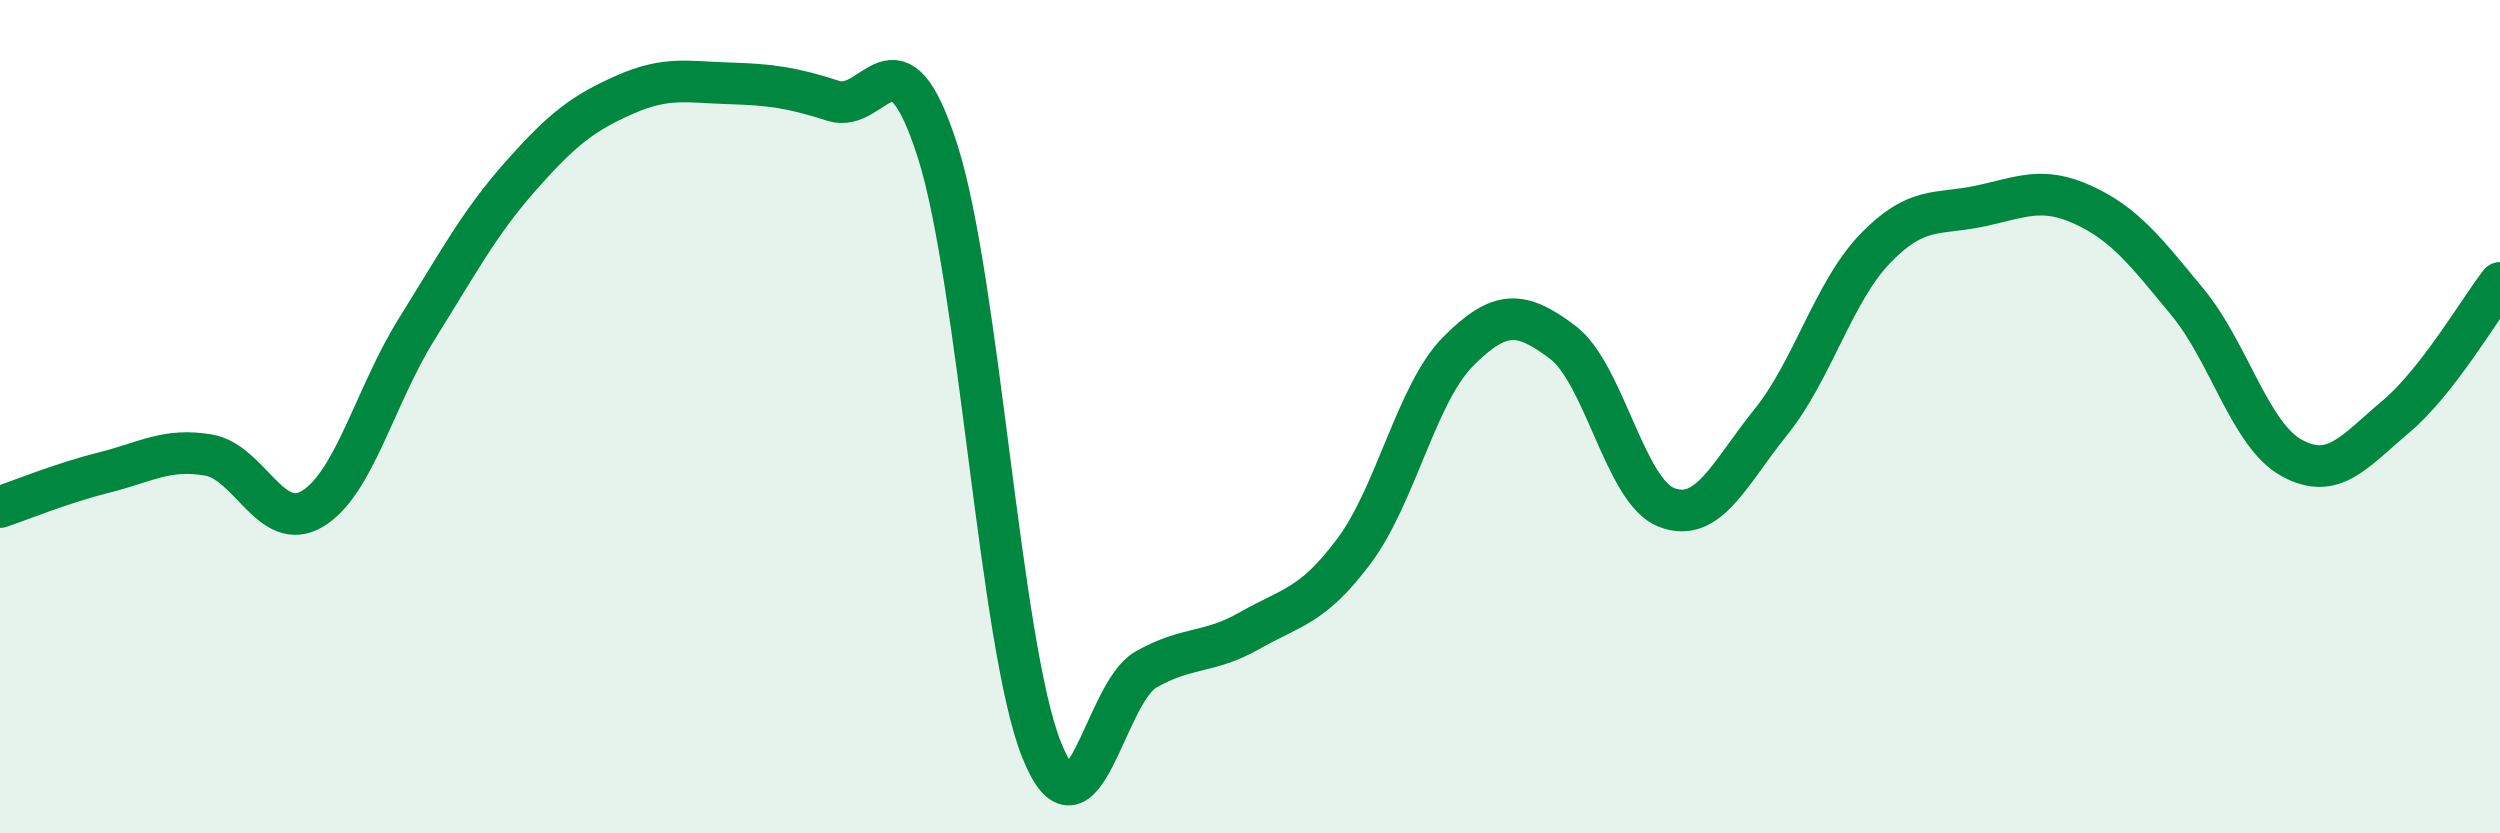
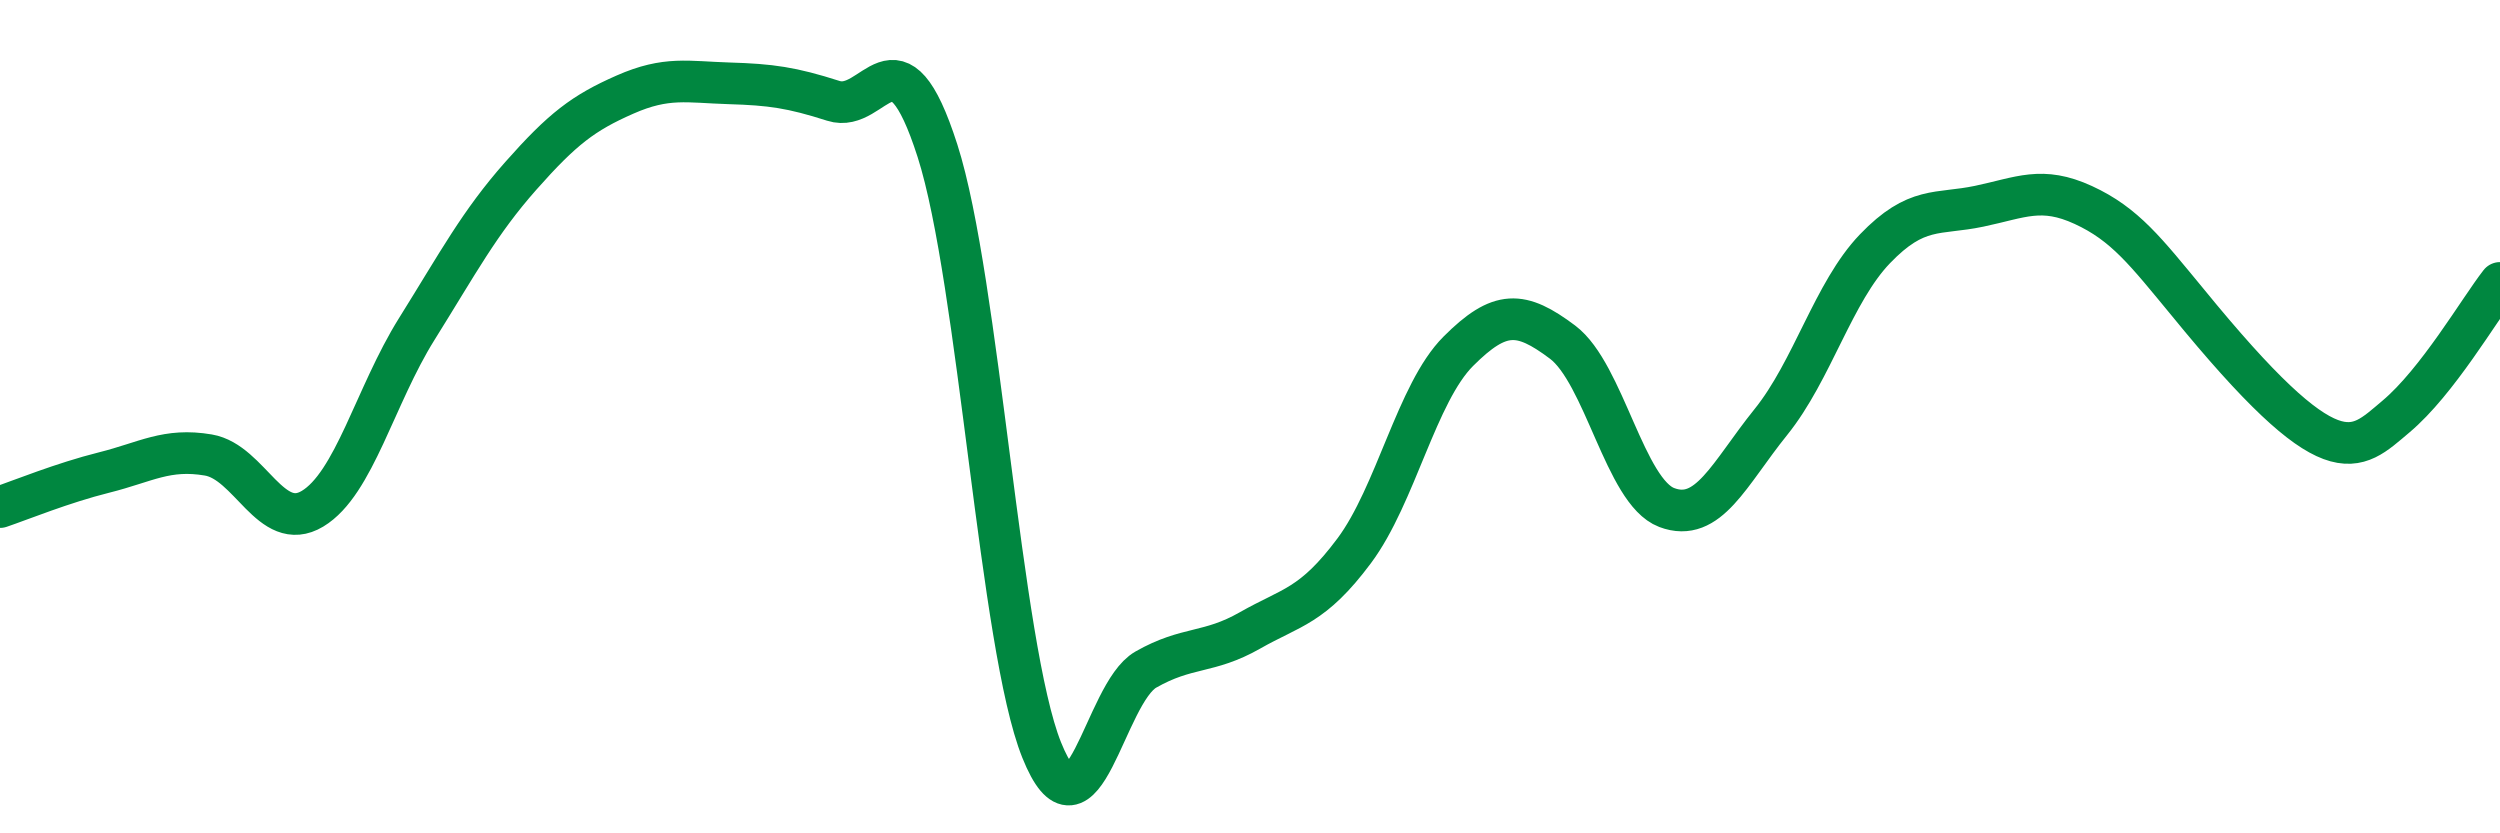
<svg xmlns="http://www.w3.org/2000/svg" width="60" height="20" viewBox="0 0 60 20">
-   <path d="M 0,12.17 C 0.5,12 1.5,11.59 2.5,11.34 C 3.5,11.09 4,10.75 5,10.92 C 6,11.09 6.5,12.81 7.5,12.21 C 8.5,11.61 9,9.5 10,7.9 C 11,6.3 11.5,5.35 12.5,4.22 C 13.5,3.09 14,2.71 15,2.27 C 16,1.83 16.5,1.97 17.5,2 C 18.5,2.03 19,2.1 20,2.42 C 21,2.74 21.5,0.5 22.5,3.62 C 23.5,6.74 24,15.51 25,18 C 26,20.49 26.5,16.64 27.5,16.07 C 28.5,15.5 29,15.7 30,15.13 C 31,14.56 31.5,14.56 32.5,13.22 C 33.5,11.88 34,9.43 35,8.43 C 36,7.43 36.5,7.46 37.5,8.21 C 38.5,8.96 39,11.8 40,12.18 C 41,12.56 41.5,11.37 42.5,10.13 C 43.5,8.89 44,7.01 45,5.97 C 46,4.93 46.5,5.16 47.5,4.95 C 48.5,4.74 49,4.46 50,4.92 C 51,5.38 51.5,6.04 52.5,7.25 C 53.5,8.46 54,10.44 55,10.99 C 56,11.54 56.5,10.84 57.5,10 C 58.5,9.16 59.5,7.43 60,6.79L60 20L0 20Z" fill="#008740" opacity="0.1" stroke-linecap="round" stroke-linejoin="round" />
-   <path d="M 0,12.17 C 0.5,12 1.5,11.59 2.5,11.34 C 3.5,11.09 4,10.75 5,10.92 C 6,11.09 6.5,12.81 7.5,12.21 C 8.5,11.61 9,9.5 10,7.9 C 11,6.3 11.5,5.35 12.5,4.22 C 13.5,3.09 14,2.71 15,2.27 C 16,1.83 16.5,1.97 17.5,2 C 18.5,2.03 19,2.1 20,2.42 C 21,2.74 21.5,0.5 22.5,3.62 C 23.5,6.74 24,15.51 25,18 C 26,20.49 26.5,16.64 27.5,16.07 C 28.5,15.5 29,15.7 30,15.13 C 31,14.56 31.5,14.56 32.5,13.22 C 33.5,11.88 34,9.43 35,8.43 C 36,7.43 36.5,7.46 37.5,8.21 C 38.5,8.96 39,11.8 40,12.18 C 41,12.56 41.5,11.37 42.5,10.13 C 43.5,8.89 44,7.01 45,5.97 C 46,4.93 46.5,5.16 47.5,4.95 C 48.5,4.74 49,4.46 50,4.92 C 51,5.38 51.5,6.04 52.5,7.25 C 53.5,8.46 54,10.44 55,10.99 C 56,11.54 56.5,10.84 57.5,10 C 58.5,9.16 59.5,7.43 60,6.79" stroke="#008740" stroke-width="1" fill="none" stroke-linecap="round" stroke-linejoin="round" />
+   <path d="M 0,12.17 C 0.5,12 1.5,11.59 2.5,11.34 C 3.5,11.09 4,10.75 5,10.92 C 6,11.09 6.5,12.81 7.5,12.21 C 8.5,11.61 9,9.5 10,7.9 C 11,6.3 11.5,5.35 12.5,4.22 C 13.5,3.09 14,2.71 15,2.27 C 16,1.83 16.5,1.97 17.5,2 C 18.5,2.03 19,2.1 20,2.42 C 21,2.74 21.5,0.5 22.5,3.62 C 23.5,6.74 24,15.51 25,18 C 26,20.49 26.5,16.64 27.5,16.07 C 28.5,15.5 29,15.7 30,15.13 C 31,14.56 31.5,14.56 32.5,13.22 C 33.5,11.88 34,9.43 35,8.43 C 36,7.43 36.5,7.46 37.5,8.21 C 38.5,8.96 39,11.8 40,12.18 C 41,12.56 41.5,11.37 42.5,10.13 C 43.5,8.89 44,7.01 45,5.97 C 46,4.93 46.5,5.16 47.5,4.95 C 48.5,4.74 49,4.46 50,4.92 C 51,5.38 51.5,6.04 52.5,7.25 C 56,11.54 56.5,10.84 57.5,10 C 58.5,9.16 59.5,7.43 60,6.79" stroke="#008740" stroke-width="1" fill="none" stroke-linecap="round" stroke-linejoin="round" />
</svg>